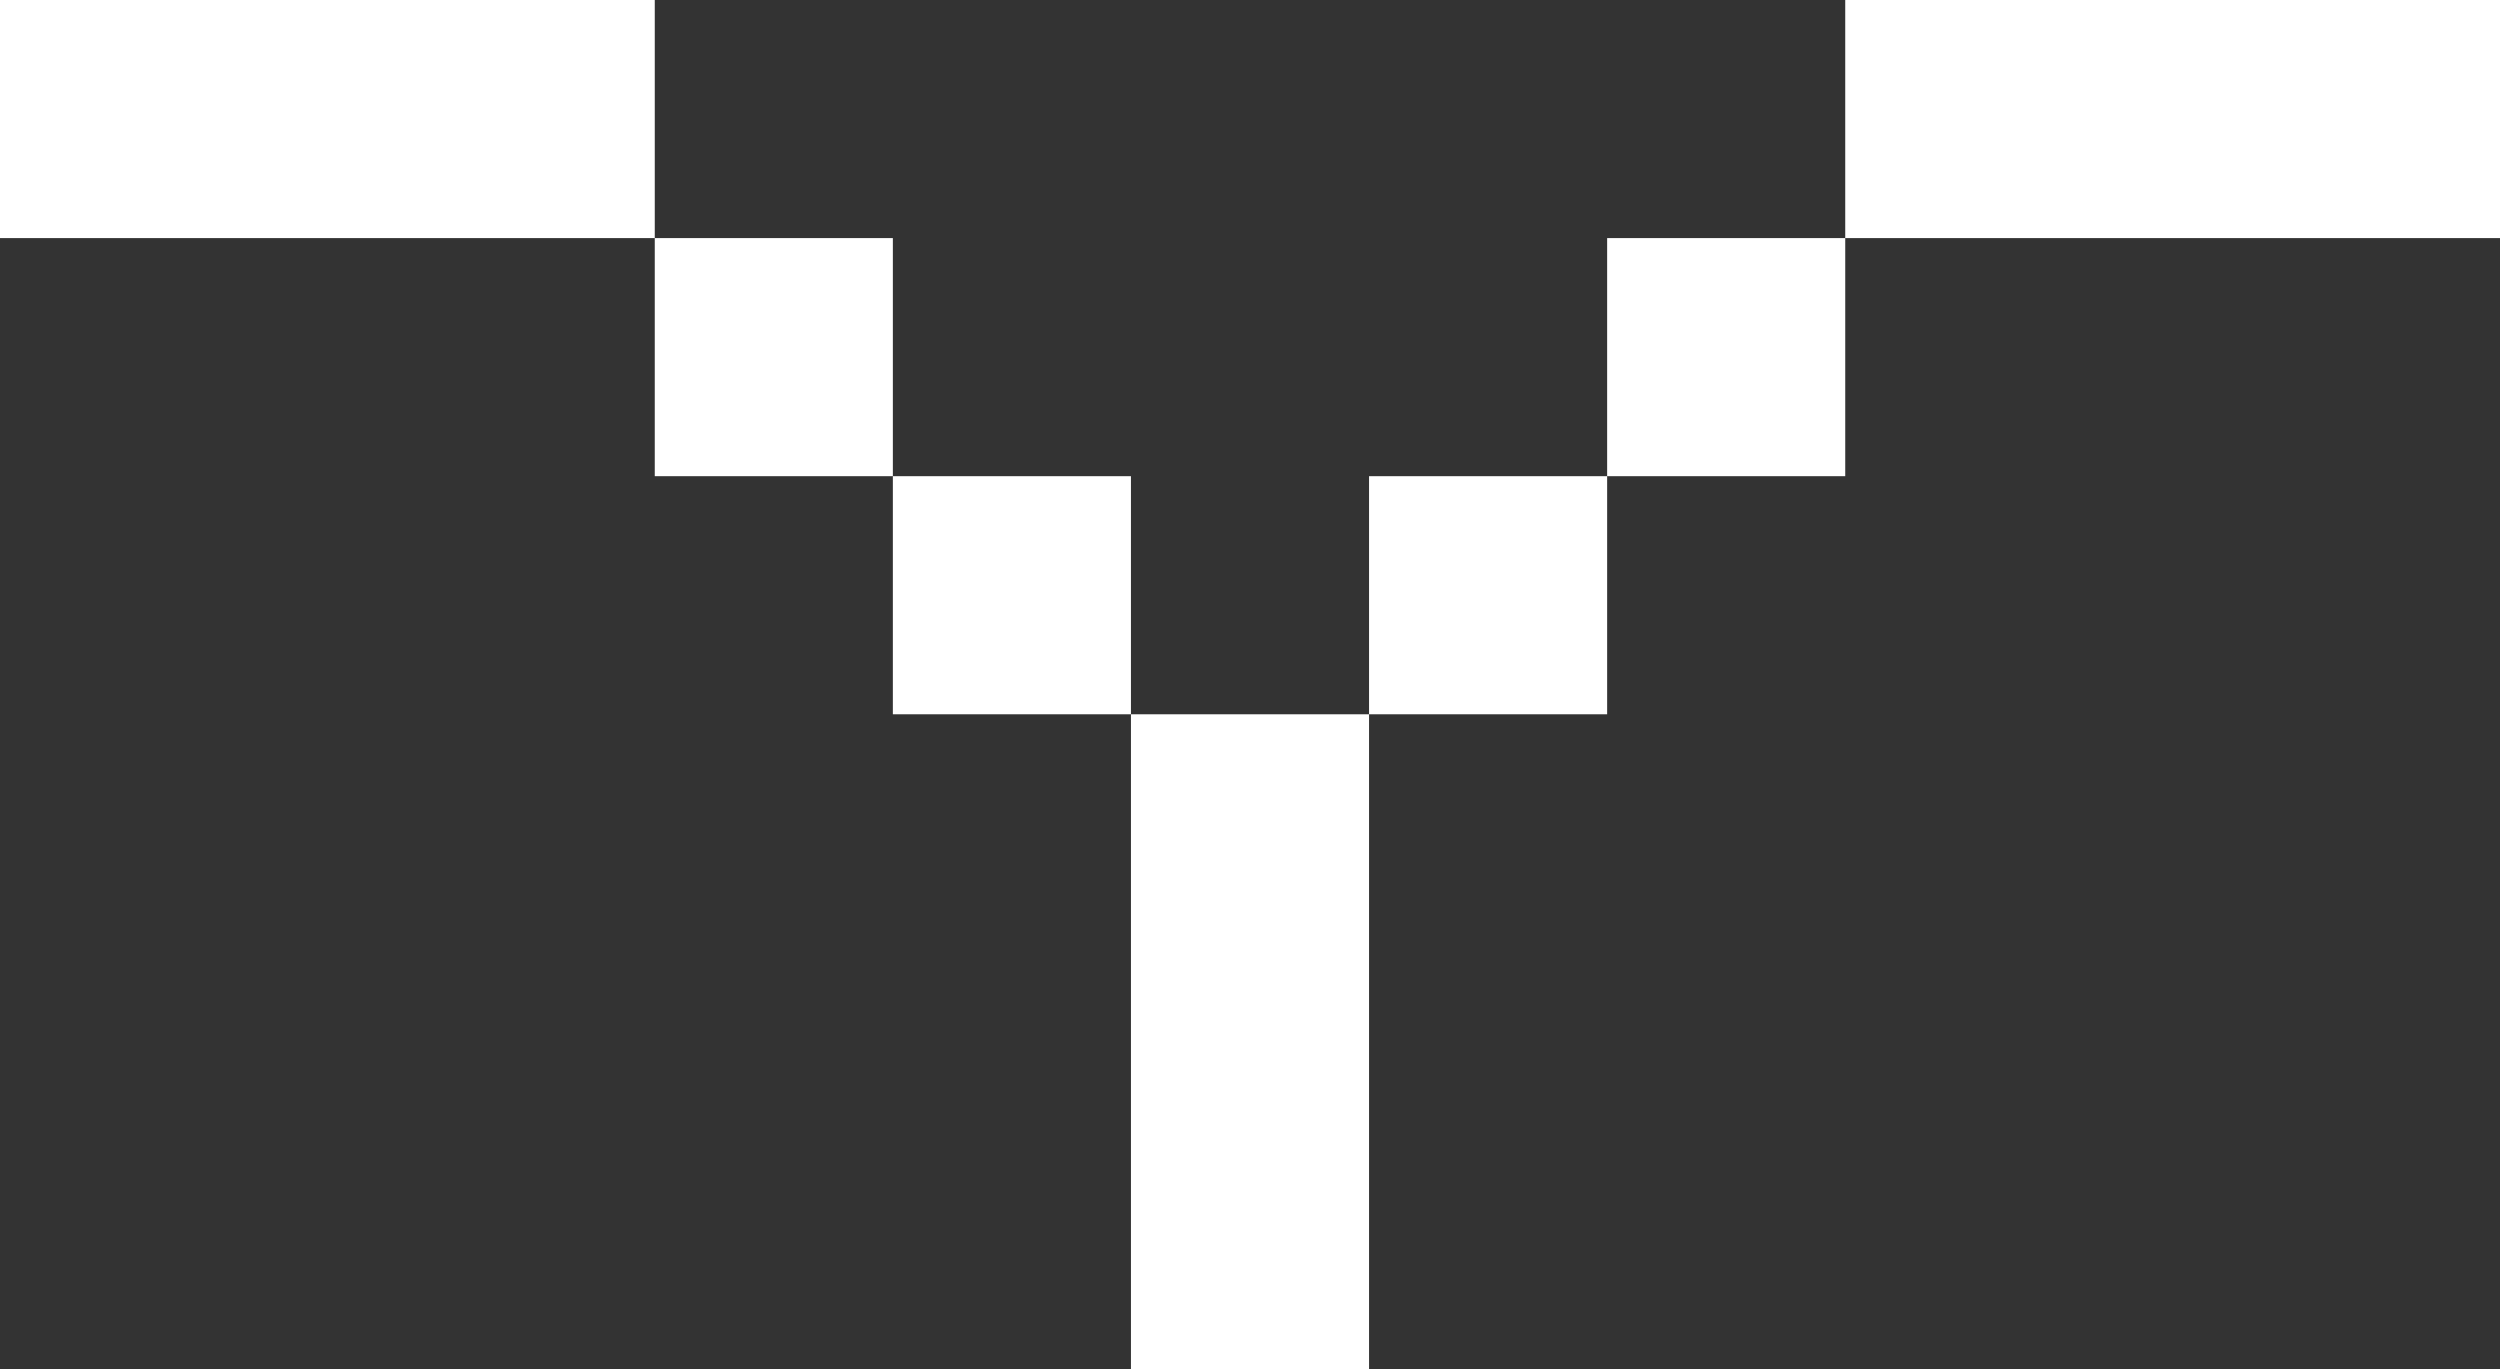
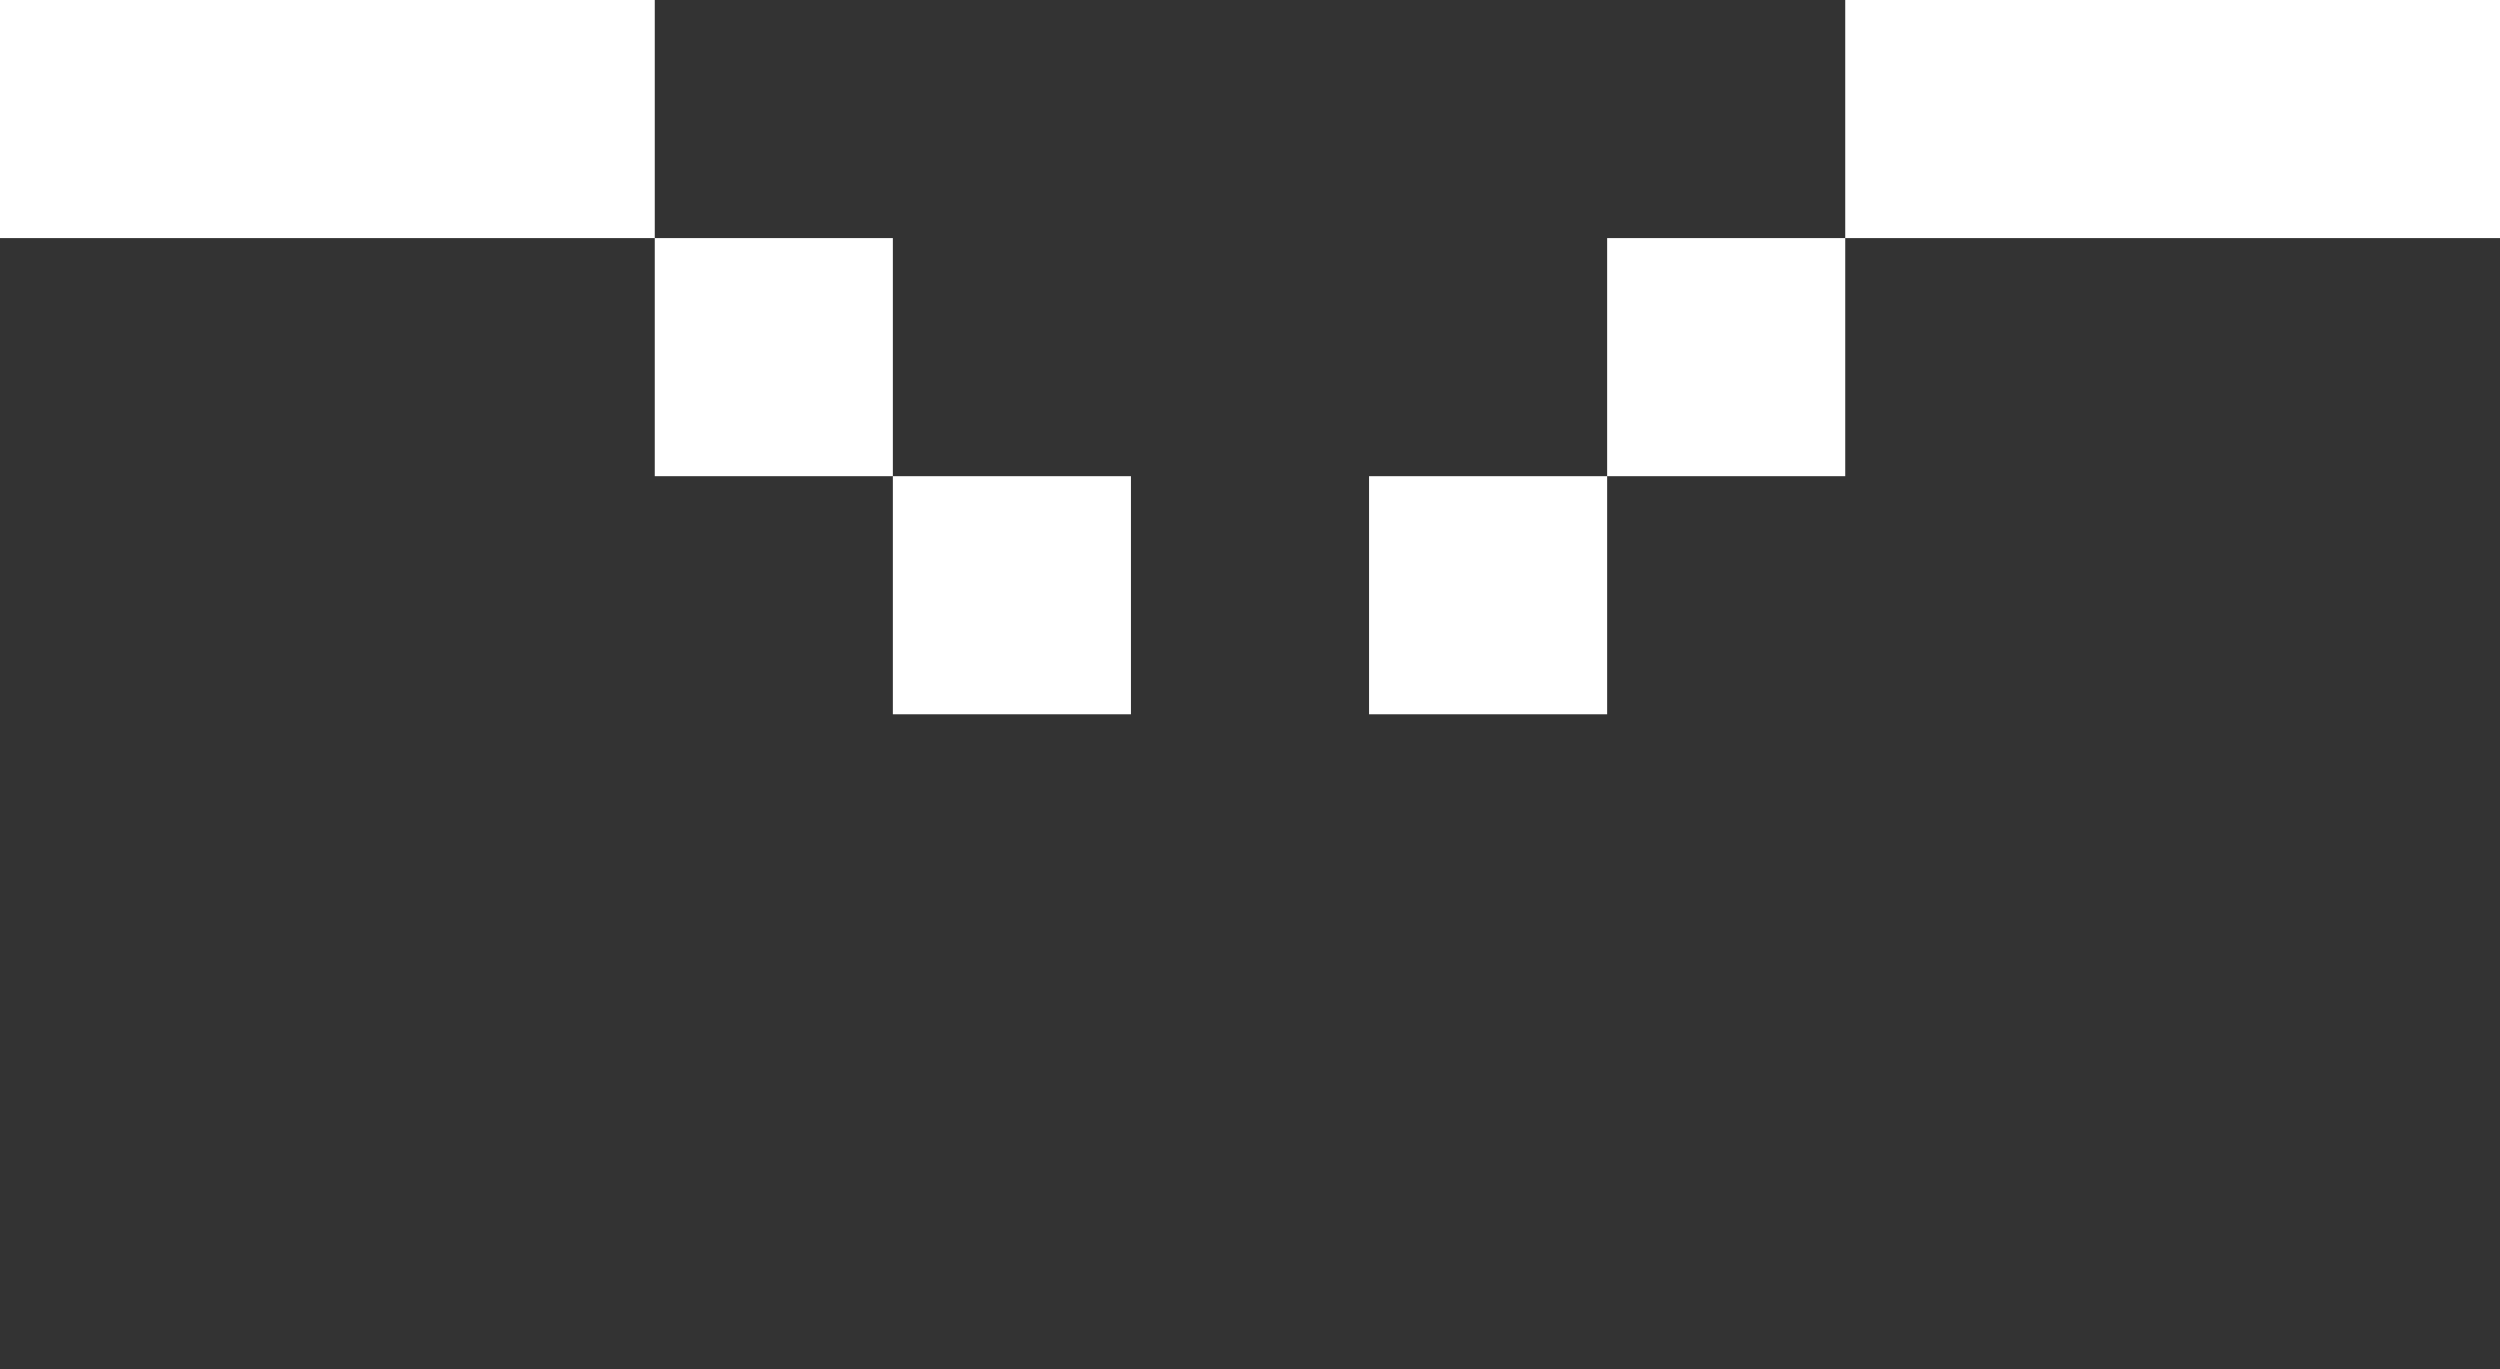
<svg xmlns="http://www.w3.org/2000/svg" width="42" height="23" viewBox="0 0 42 23" fill="none">
  <rect x="0" y="0" width="42" height="23" fill="#333333" stroke="none" />
  <rect width="11" height="4" fill="white" />
  <rect x="31" width="11" height="4" fill="white" />
  <rect x="11" y="4" width="4" height="4" fill="white" />
  <rect x="15" y="8" width="4" height="4" fill="white" />
  <rect x="27" y="4" width="4" height="4" fill="white" />
  <rect x="23" y="8" width="4" height="4" fill="white" />
-   <rect x="19" y="12" width="4" height="11" fill="white" />
</svg>